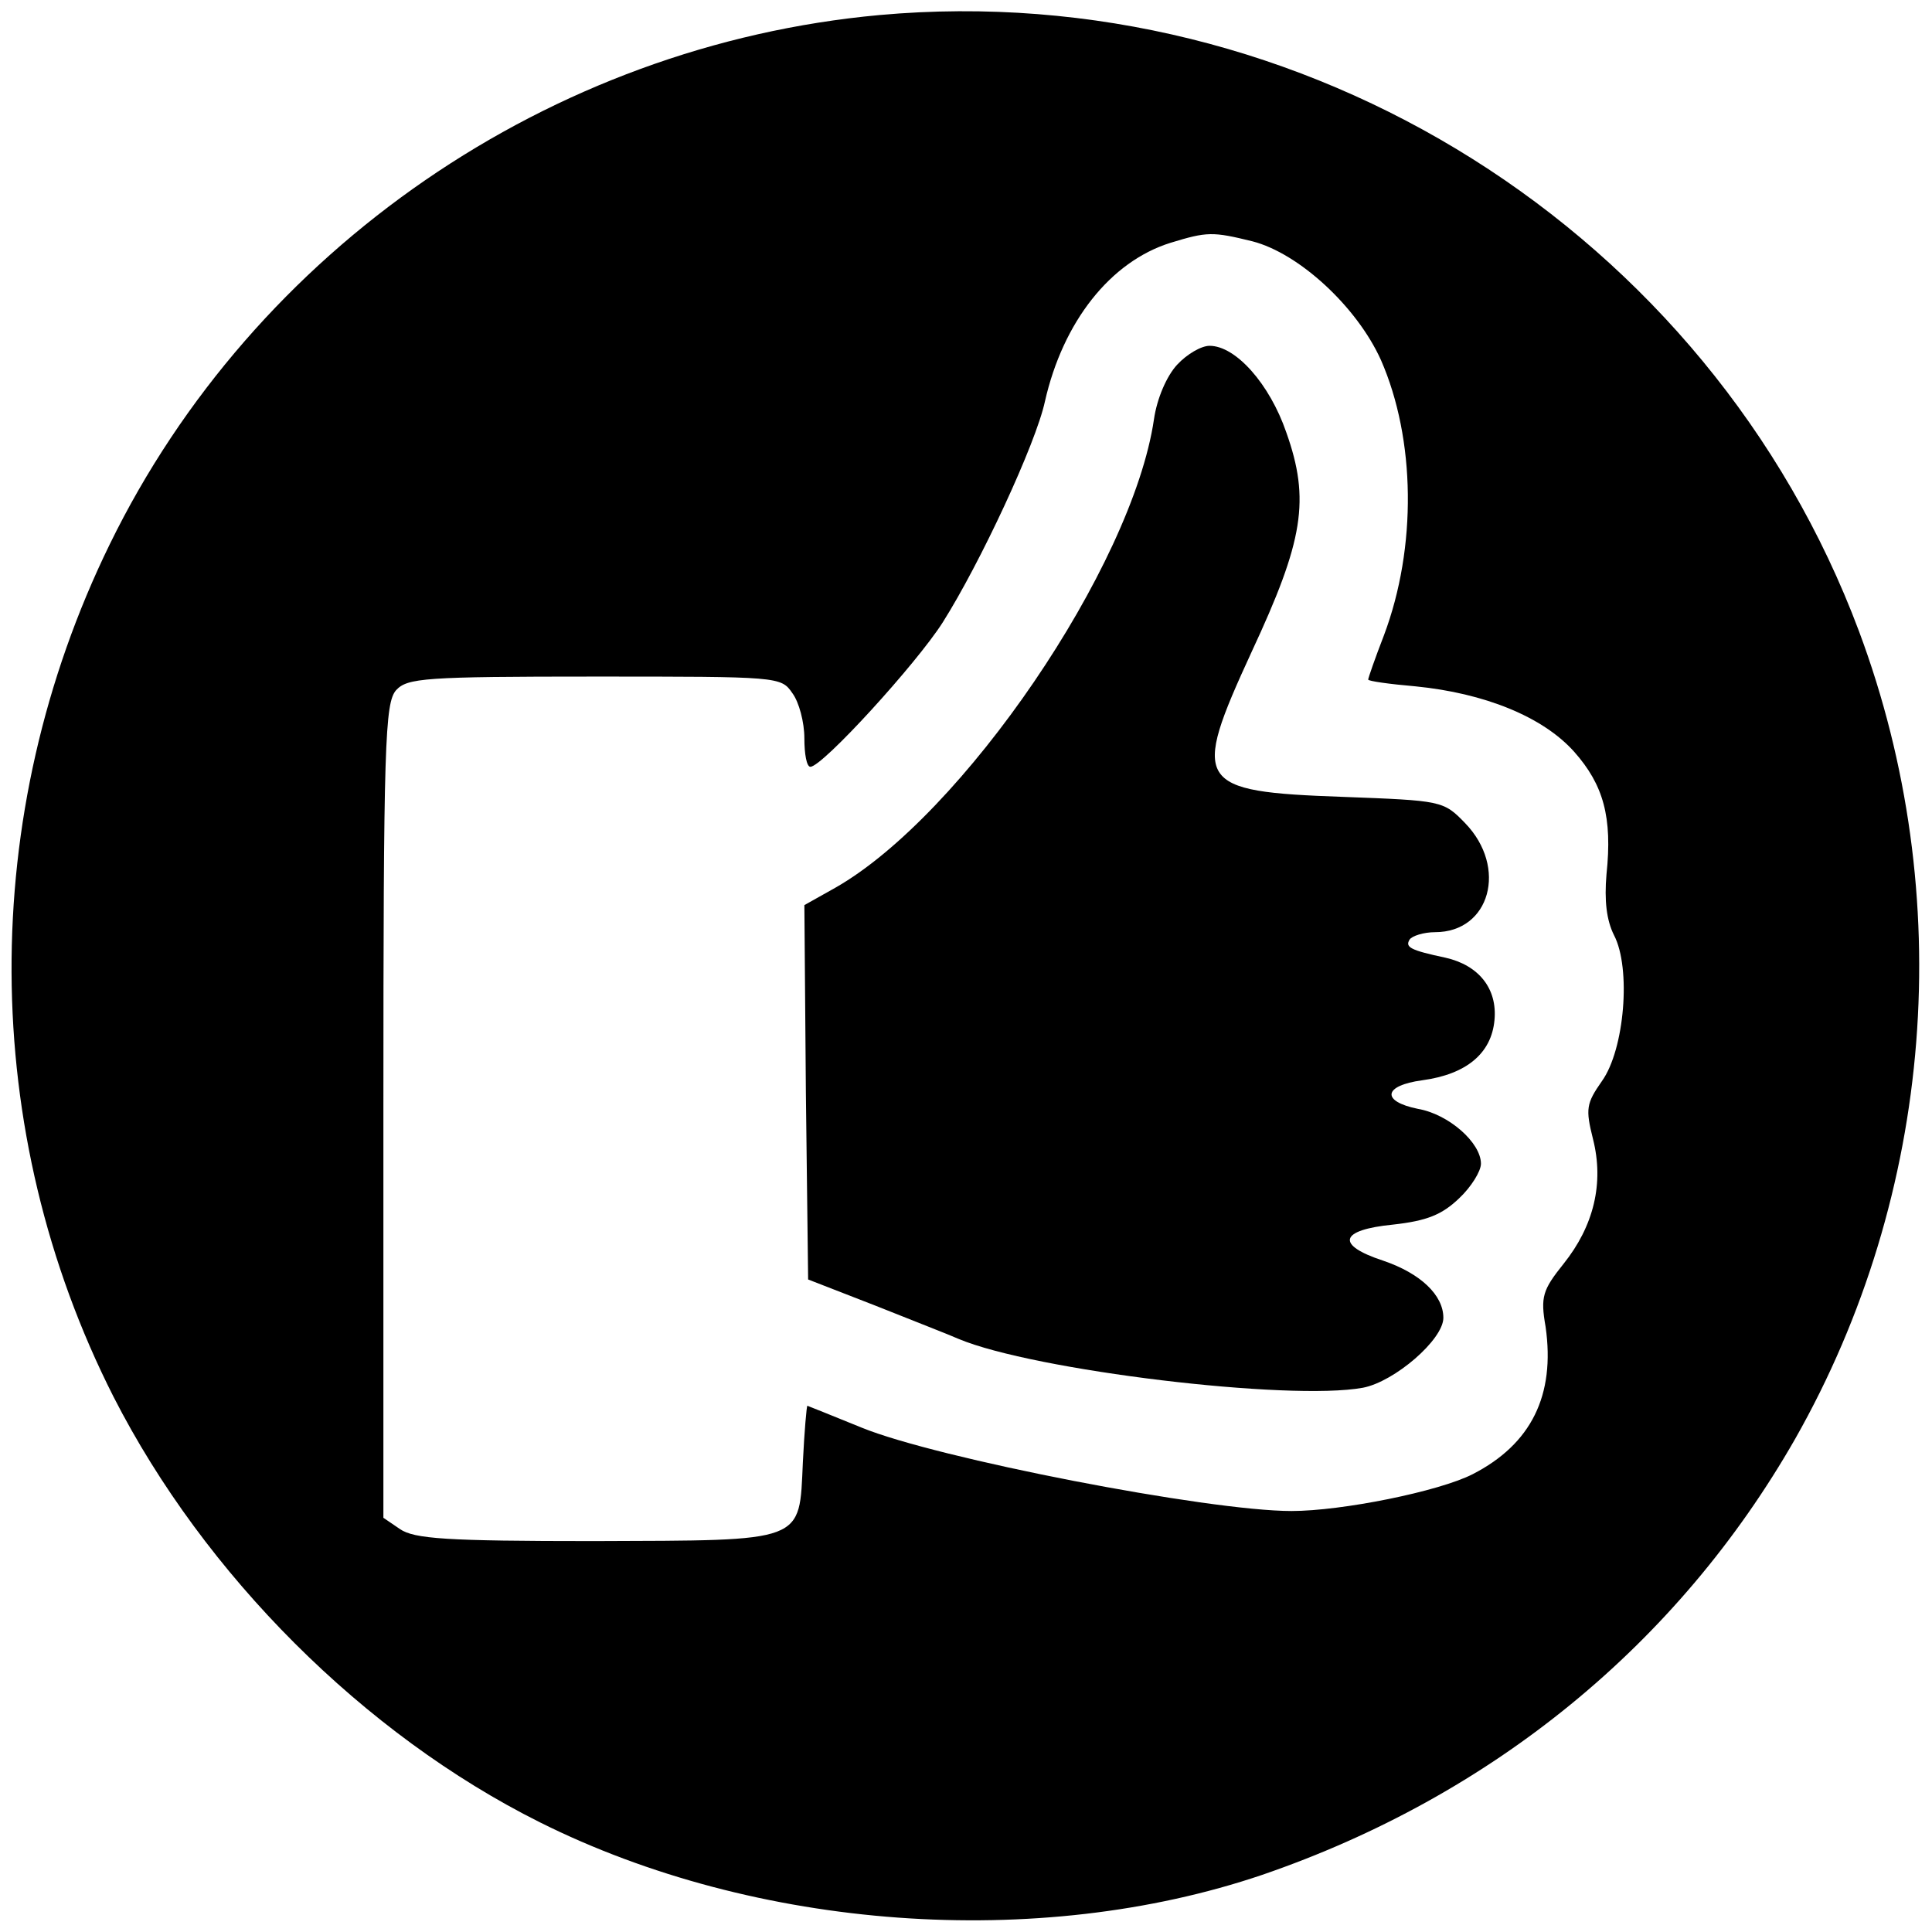
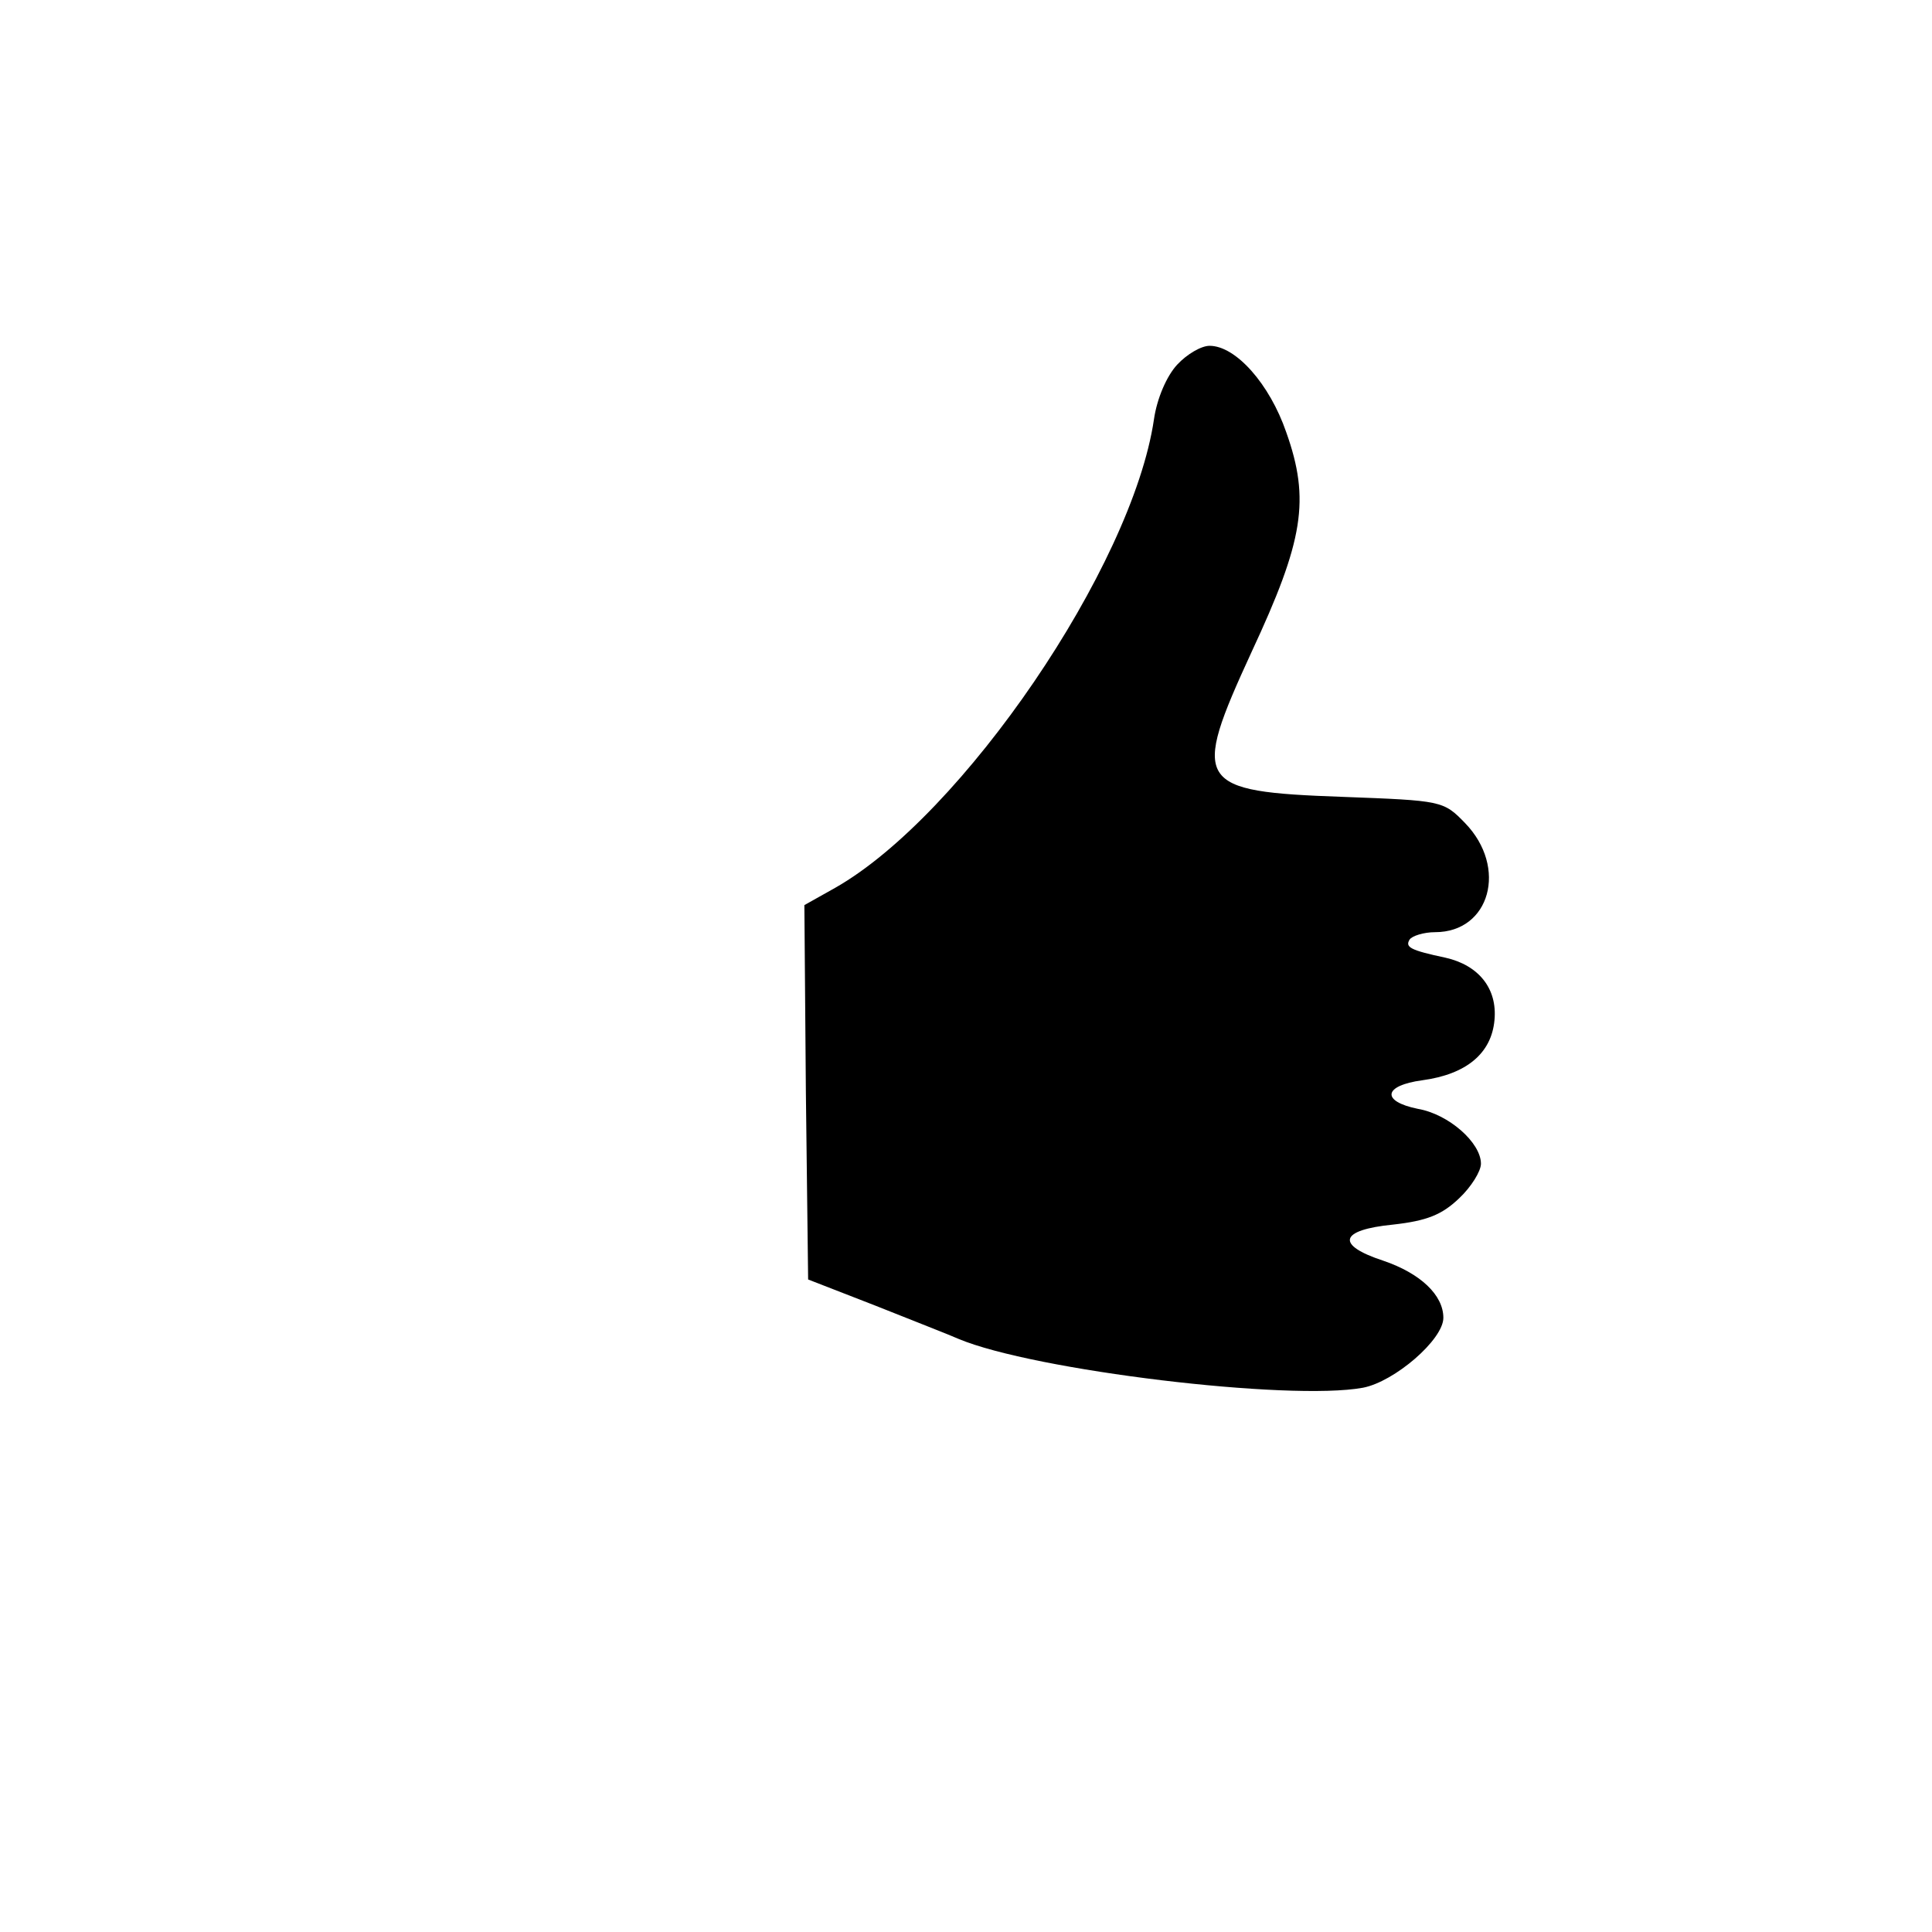
<svg xmlns="http://www.w3.org/2000/svg" version="1.0" width="257pt" height="257pt" viewBox="0 0 257 257" preserveAspectRatio="xMidYMid meet">
  <g transform="translate(0,257) scale(0.1,-0.1)" fill="#000000" stroke="none">
-     <path d="M1170 2550 c-438 -40 -832 -311 -1024 -704 -176 -360 -174 -781 5 -1134 121 -237 333 -449 567 -566 288 -144 663 -171 961 -70 306 105 553 307 709 580 185 326 216 723 85 1074 -199 532 -738 871 -1303 820z m496 -301 c62 -16 139 -87 171 -158 46 -105 48 -249 4 -366 -12 -31 -21 -57 -21 -59 0 -2 28 -6 63 -9 91 -9 169 -40 211 -87 39 -44 51 -87 43 -163 -3 -35 0 -61 10 -81 23 -44 14 -152 -16 -194 -21 -30 -22 -37 -12 -77 15 -59 1 -116 -39 -166 -28 -35 -31 -44 -24 -84 13 -91 -19 -156 -97 -196 -45 -23 -174 -49 -241 -49 -111 0 -472 70 -572 111 -39 16 -72 29 -72 29 -1 0 -4 -34 -6 -75 -5 -108 5 -104 -278 -105 -197 0 -239 3 -258 16 l-22 15 0 541 c0 490 2 543 17 560 15 16 37 18 264 18 245 0 248 0 263 -22 9 -12 16 -39 16 -60 0 -21 3 -38 8 -38 16 0 141 137 176 192 50 79 124 238 136 294 24 106 87 186 167 211 49 15 56 15 109 2z" />
    <path d="M1566 2085 c-14 -15 -27 -45 -31 -73 -29 -196 -255 -527 -424 -623 l-41 -23 2 -249 3 -249 90 -35 c50 -20 99 -39 110 -44 100 -42 440 -83 538 -65 42 8 107 64 107 93 0 30 -30 59 -80 76 -64 21 -58 41 13 48 45 5 65 13 88 35 16 15 29 36 29 46 0 28 -43 66 -84 73 -49 10 -46 31 6 38 59 8 92 36 96 80 4 42 -21 73 -65 83 -47 10 -54 14 -48 24 3 5 19 10 34 10 73 0 97 86 40 145 -29 30 -31 30 -163 35 -196 7 -202 17 -121 193 69 148 78 202 46 292 -22 64 -67 115 -102 115 -11 0 -30 -11 -43 -25z" />
  </g>
</svg>